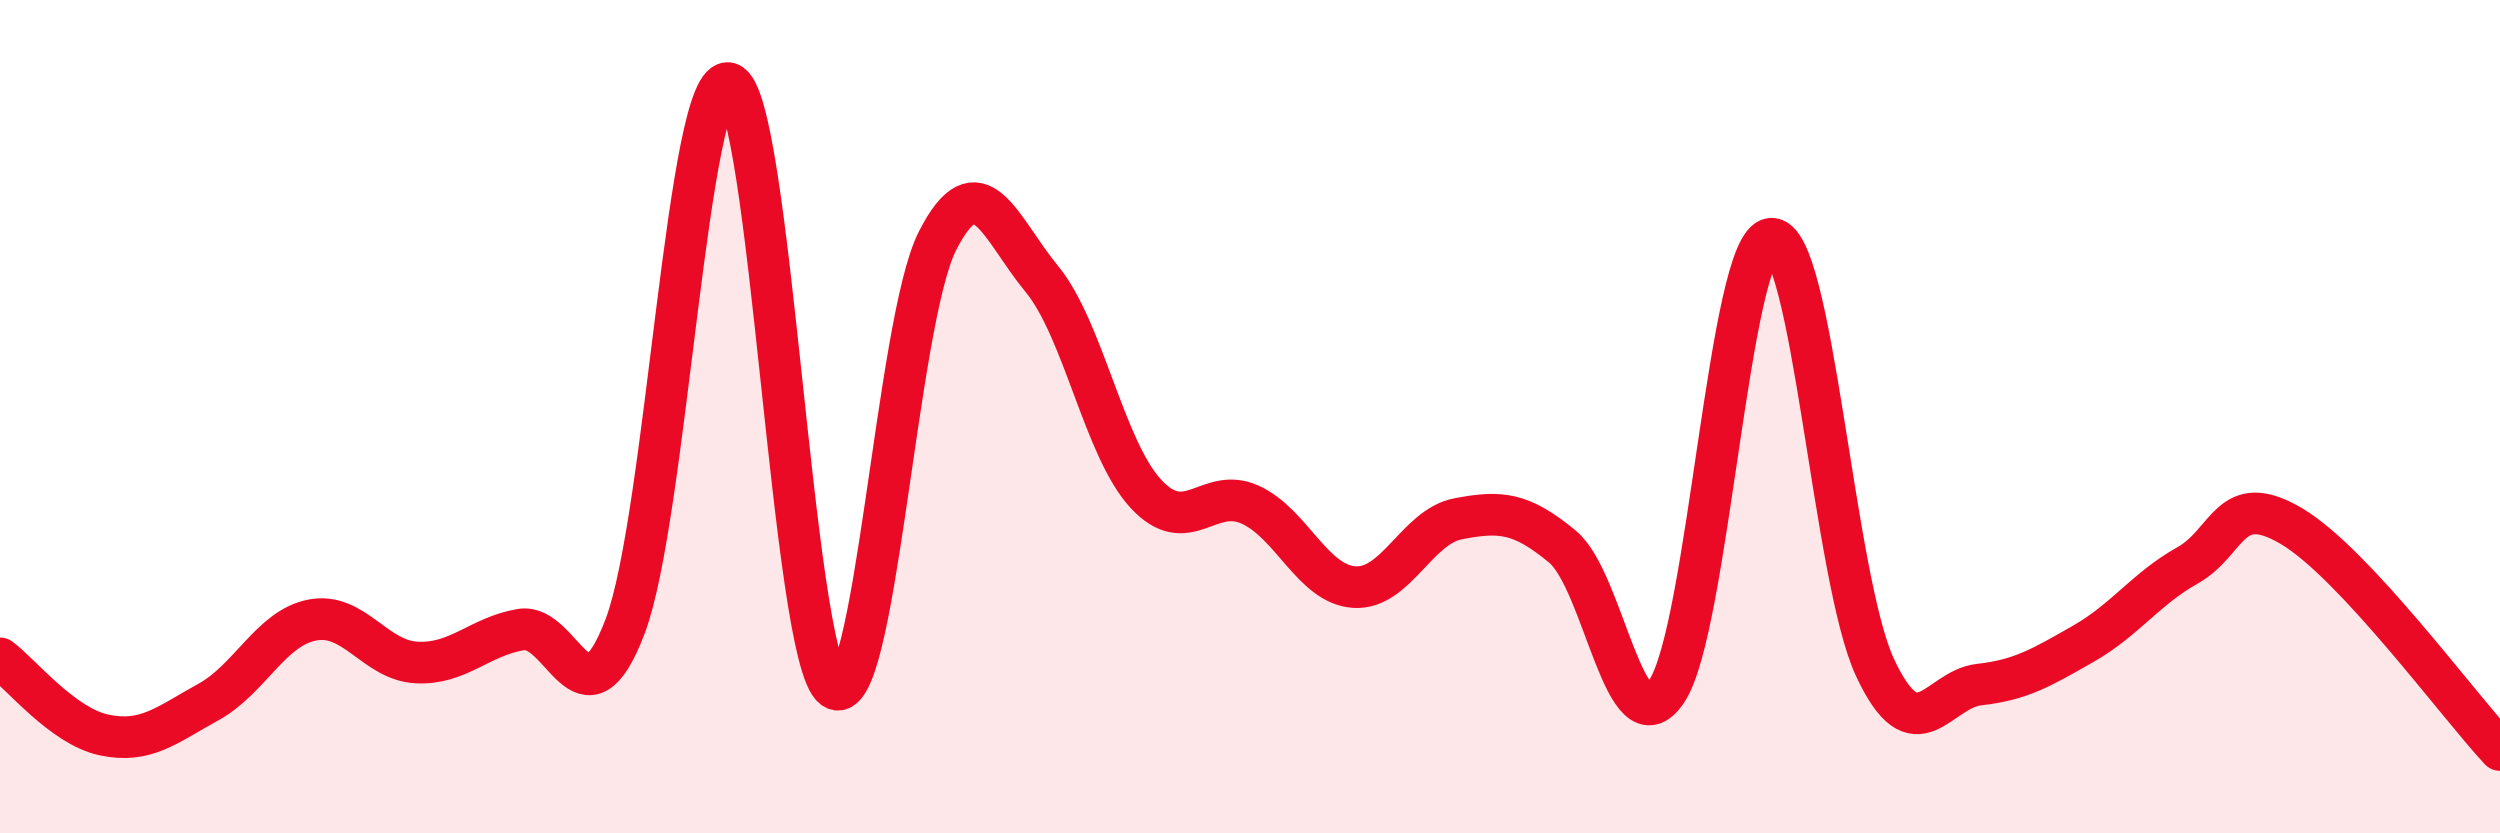
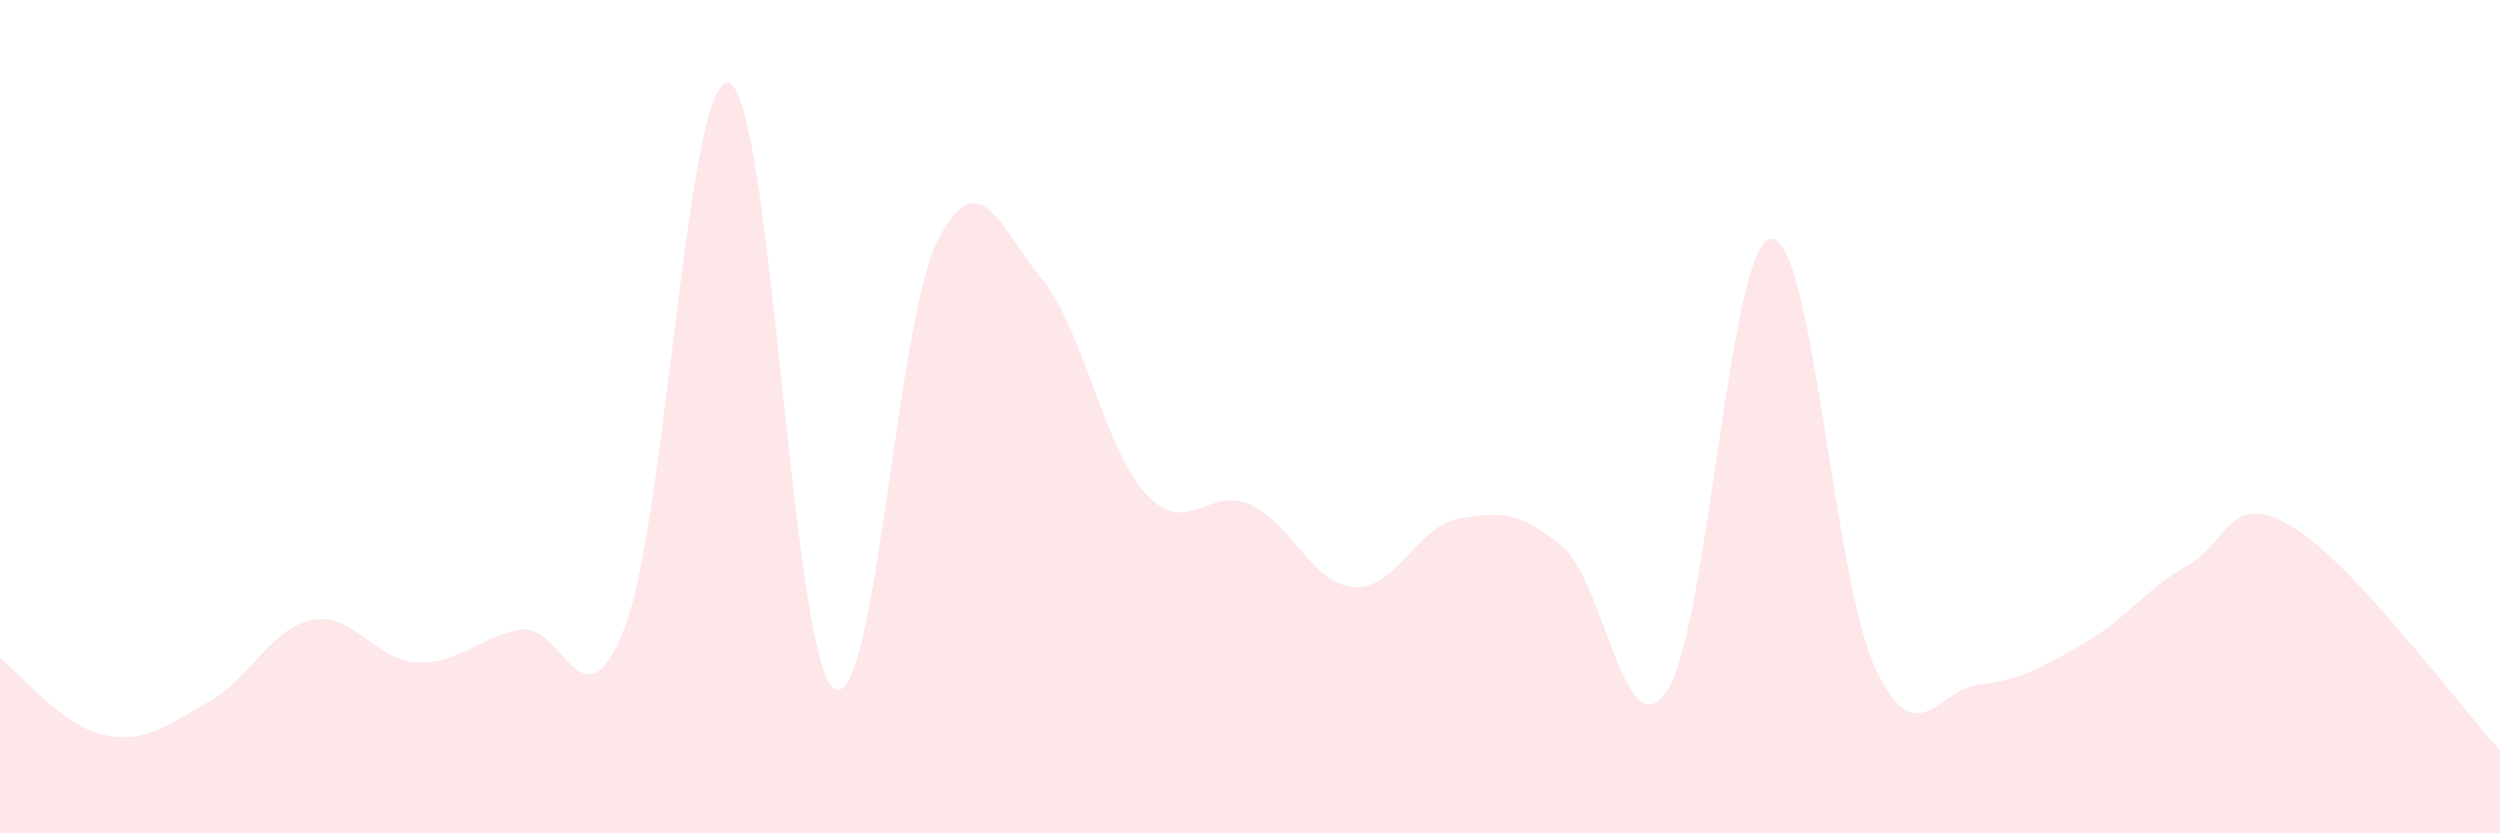
<svg xmlns="http://www.w3.org/2000/svg" width="60" height="20" viewBox="0 0 60 20">
  <path d="M 0,15.8 C 0.5,16.17 1.5,17.43 2.5,17.64 C 3.5,17.85 4,17.4 5,16.85 C 6,16.3 6.5,15.07 7.5,14.88 C 8.5,14.69 9,15.85 10,15.9 C 11,15.95 11.5,15.28 12.5,15.11 C 13.5,14.94 14,17.66 15,15.04 C 16,12.42 16.5,1.71 17.5,2 C 18.5,2.29 19,15.75 20,16.51 C 21,17.27 21.5,7.74 22.5,5.78 C 23.5,3.82 24,5.48 25,6.69 C 26,7.9 26.5,10.77 27.5,11.85 C 28.5,12.93 29,11.66 30,12.11 C 31,12.56 31.5,14.02 32.5,14.09 C 33.5,14.16 34,12.64 35,12.45 C 36,12.26 36.5,12.29 37.5,13.12 C 38.5,13.95 39,18.07 40,16.59 C 41,15.11 41.5,5.84 42.5,5.73 C 43.5,5.62 44,13.88 45,16.02 C 46,18.16 46.5,16.54 47.5,16.43 C 48.5,16.32 49,16.02 50,15.45 C 51,14.88 51.5,14.13 52.5,13.57 C 53.5,13.01 53.5,11.74 55,12.63 C 56.5,13.52 59,16.93 60,18L60 20L0 20Z" fill="#EB0A25" opacity="0.1" stroke-linecap="round" stroke-linejoin="round" />
-   <path d="M 0,15.8 C 0.5,16.17 1.5,17.43 2.5,17.64 C 3.5,17.85 4,17.4 5,16.85 C 6,16.3 6.5,15.07 7.5,14.88 C 8.5,14.69 9,15.85 10,15.9 C 11,15.95 11.5,15.28 12.5,15.11 C 13.5,14.94 14,17.66 15,15.04 C 16,12.42 16.5,1.71 17.5,2 C 18.5,2.29 19,15.75 20,16.51 C 21,17.27 21.5,7.74 22.5,5.78 C 23.5,3.82 24,5.48 25,6.69 C 26,7.9 26.5,10.77 27.5,11.85 C 28.5,12.93 29,11.66 30,12.11 C 31,12.56 31.5,14.02 32.5,14.09 C 33.5,14.16 34,12.64 35,12.45 C 36,12.26 36.5,12.29 37.5,13.12 C 38.5,13.95 39,18.07 40,16.59 C 41,15.11 41.5,5.84 42.5,5.73 C 43.5,5.62 44,13.88 45,16.02 C 46,18.16 46.5,16.54 47.5,16.43 C 48.5,16.32 49,16.02 50,15.45 C 51,14.88 51.5,14.13 52.5,13.57 C 53.5,13.01 53.5,11.74 55,12.63 C 56.5,13.52 59,16.93 60,18" stroke="#EB0A25" stroke-width="1" fill="none" stroke-linecap="round" stroke-linejoin="round" />
</svg>